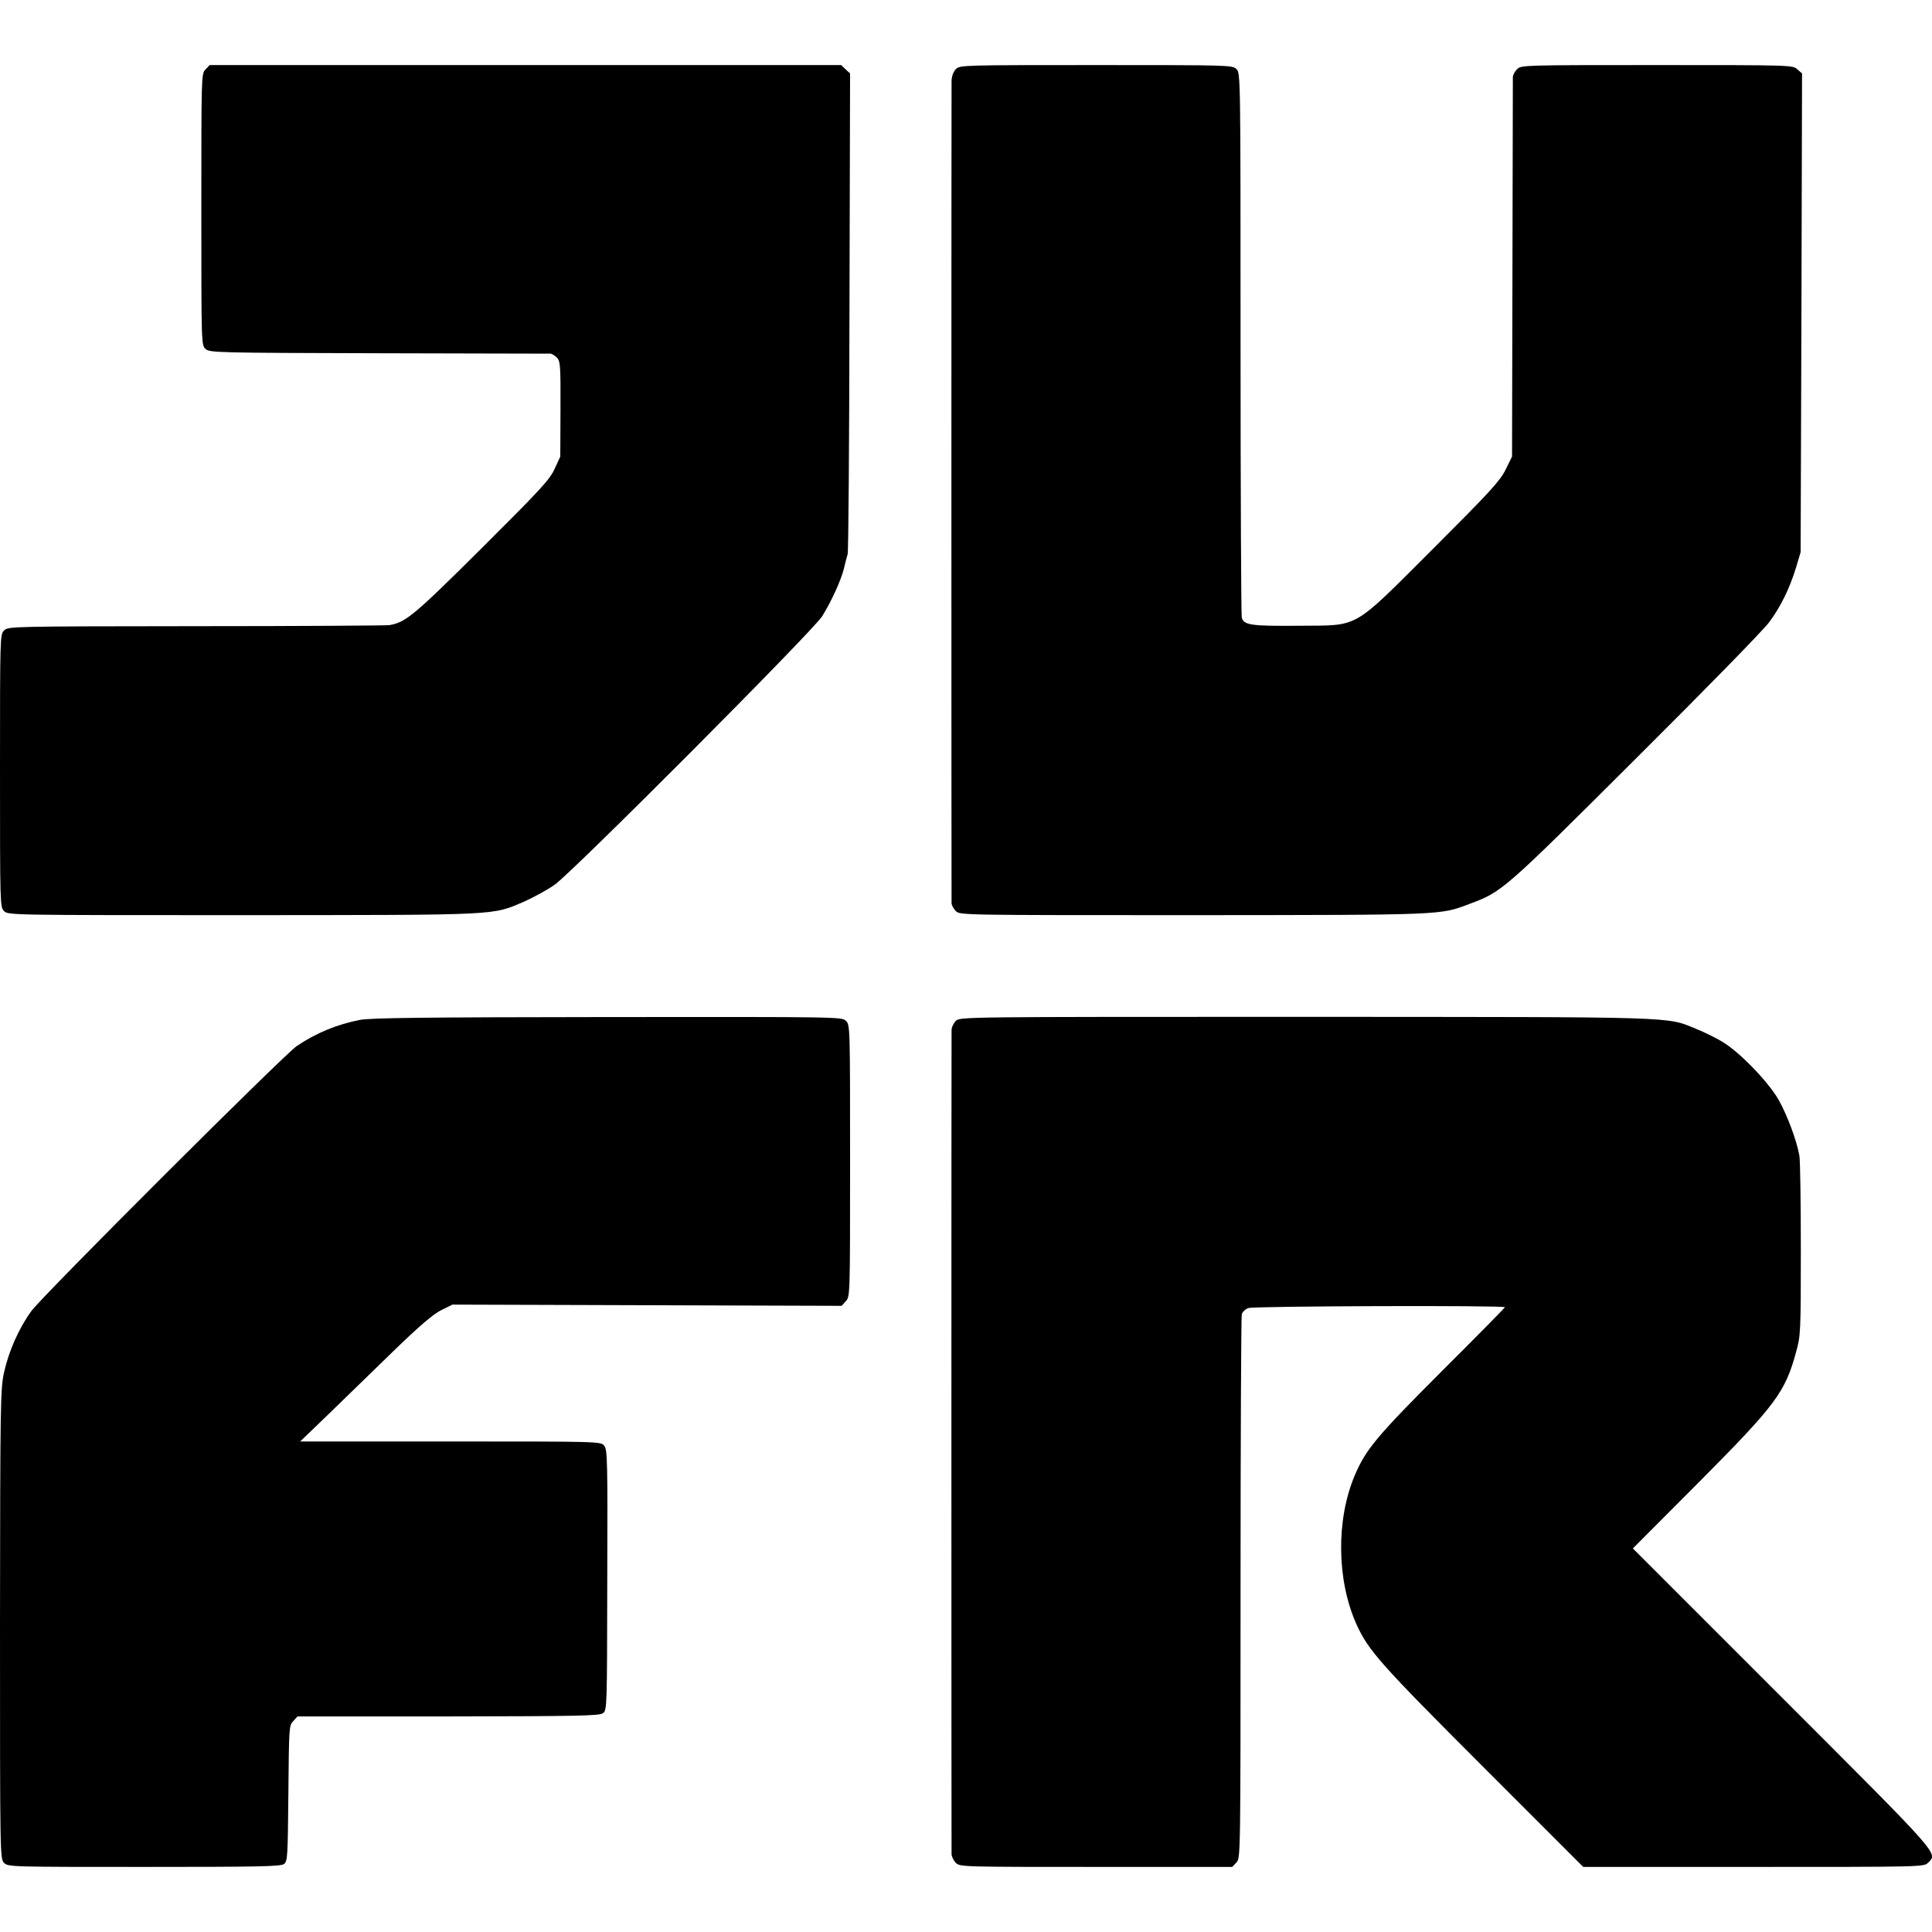
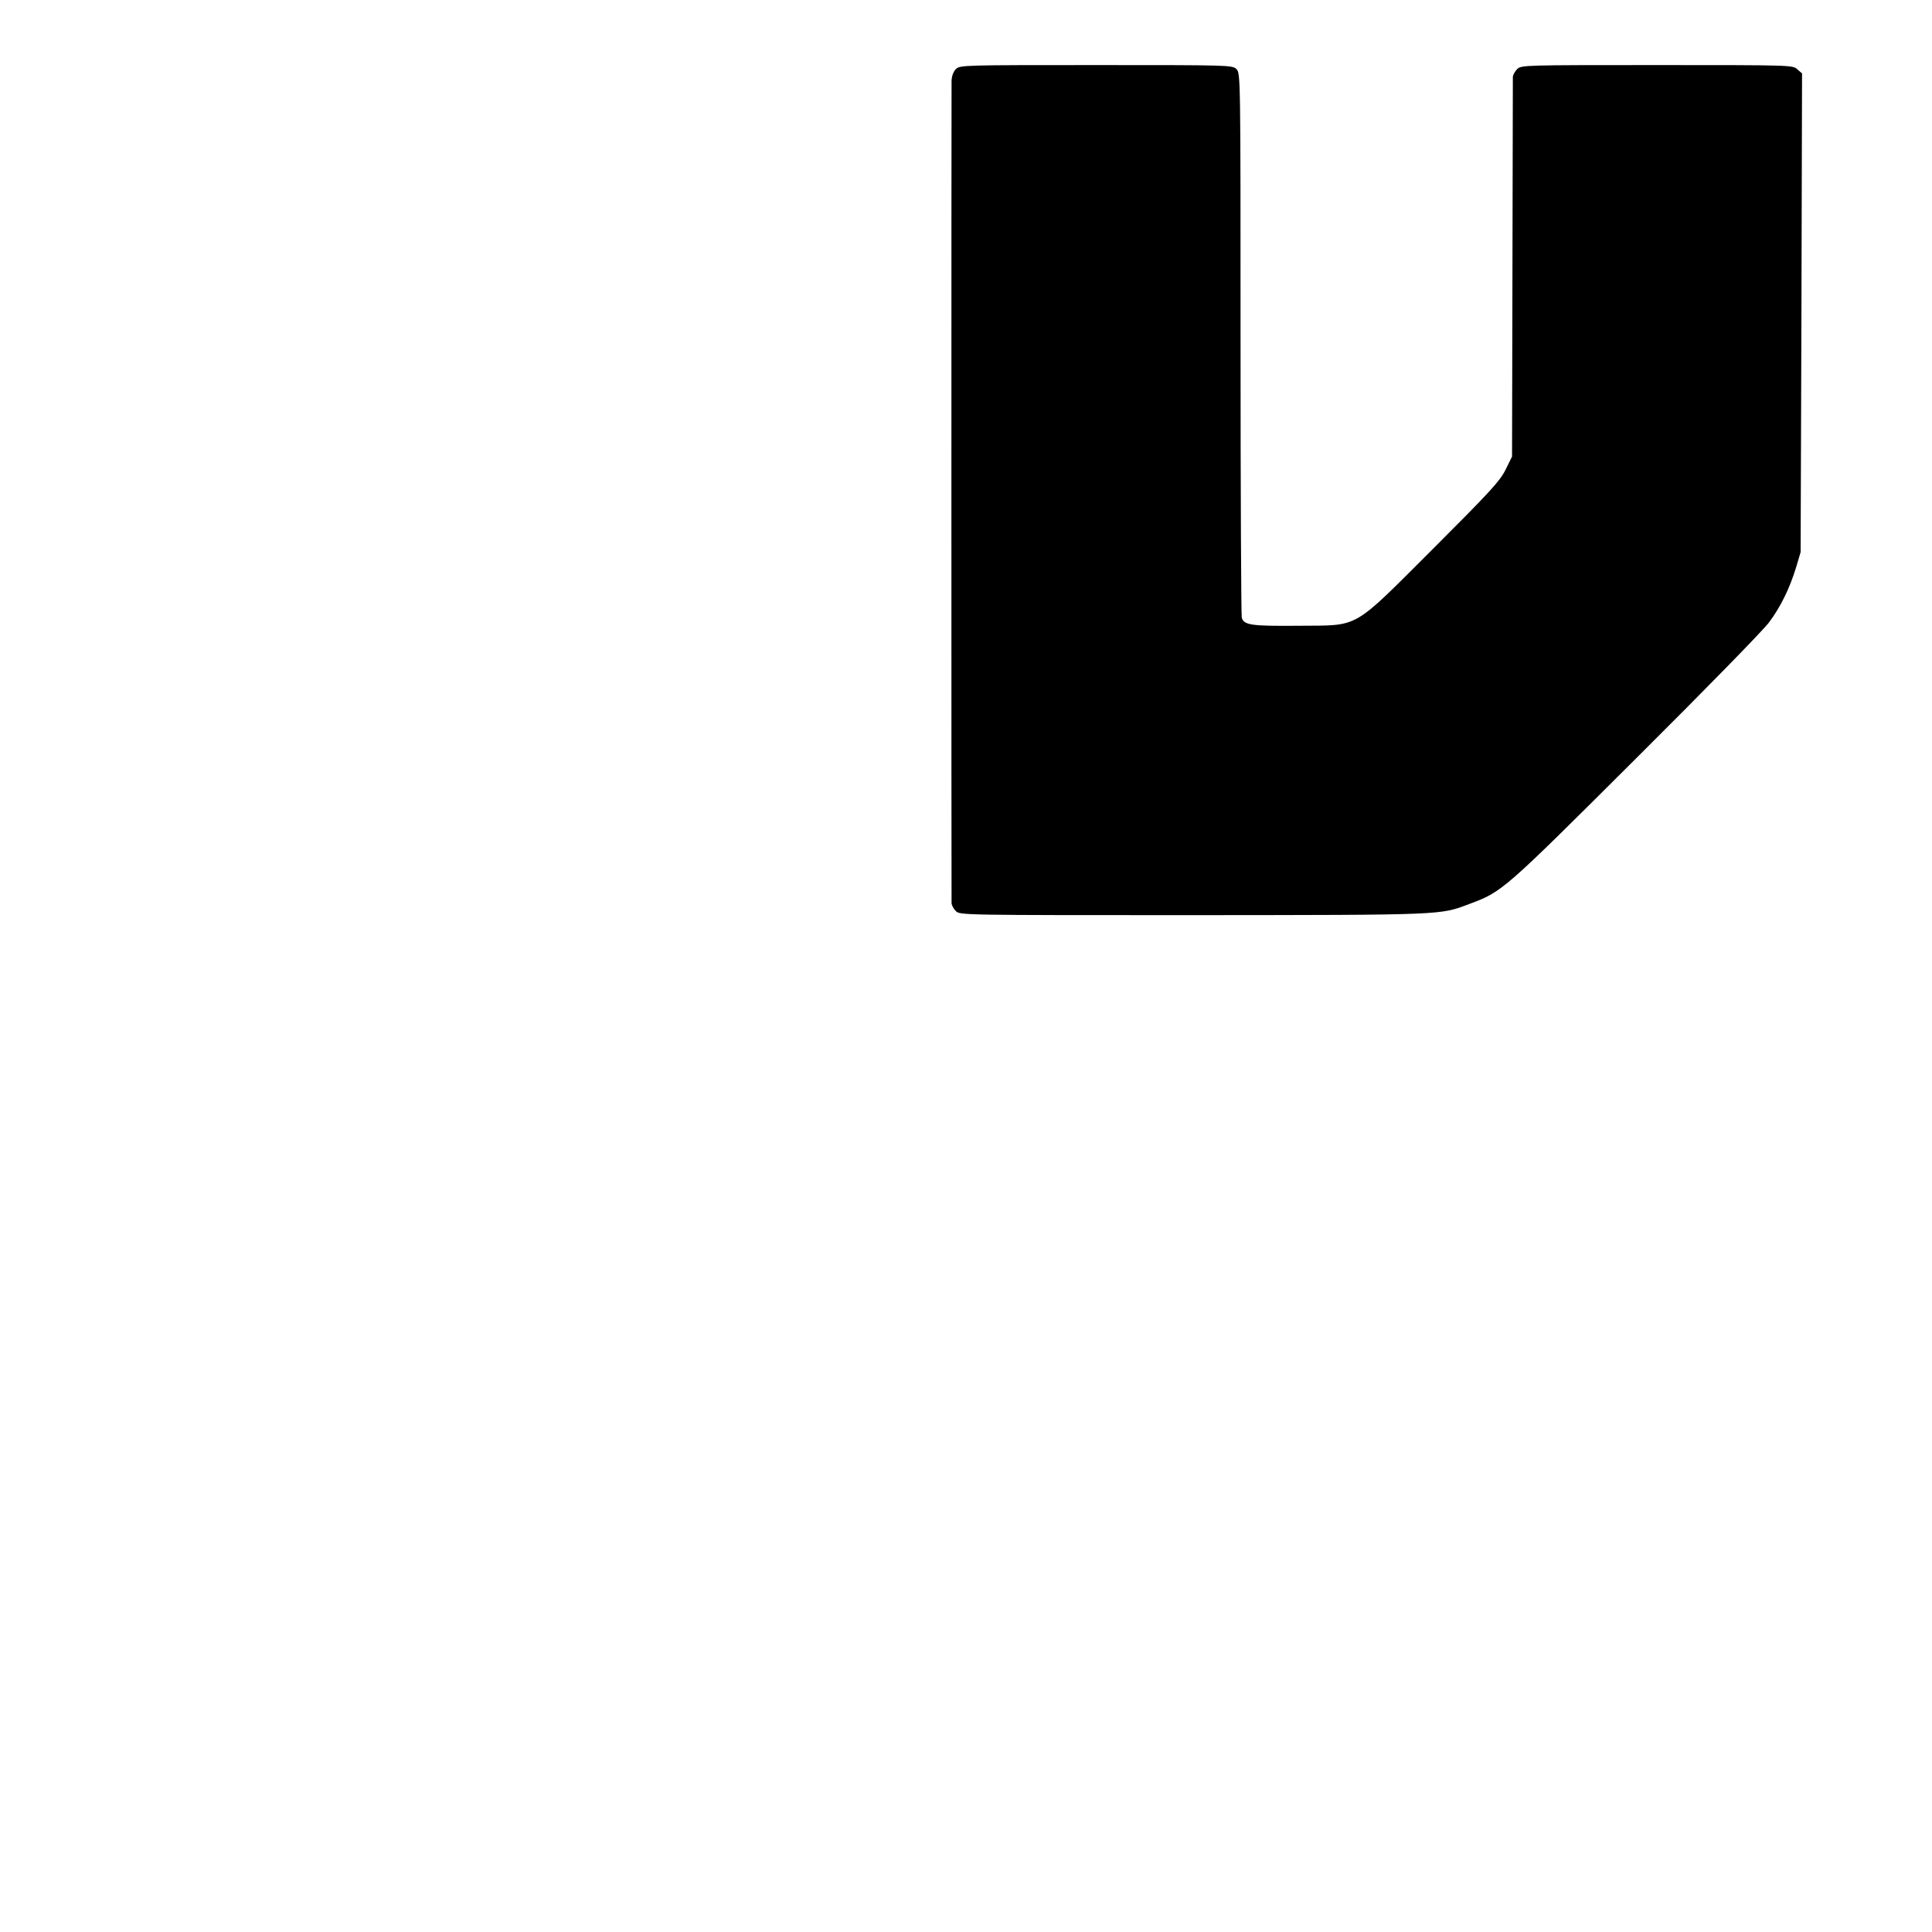
<svg xmlns="http://www.w3.org/2000/svg" version="1.0" width="950pt" height="950pt" viewBox="0 0 950 950" preserveAspectRatio="xMidYMid meet">
  <g transform="translate(0,950) scale(0.1,-0.1)" fill="#000000" stroke="none">
-     <path d="M1010 9158 c-20 -21 -20 -31 -20 -688 0 -665 0 -667 21 -686 20 -18 50 -19 853 -21 457 -1 837 -2 844 -2 6 -1 20 -9 30 -19 17 -17 19 -38 18 -253 l-1 -234 -28 -61 c-25 -54 -69 -101 -360 -391 -335 -333 -372 -363 -453 -377 -16 -2 -444 -5 -951 -5 -909 -1 -923 -1 -943 -21 -20 -20 -20 -33 -20 -690 0 -658 0 -670 20 -690 20 -20 32 -20 1173 -20 1278 1 1223 -2 1385 67 45 20 113 57 150 83 92 66 1269 1247 1315 1320 46 75 92 175 107 235 6 28 15 59 18 70 4 11 8 547 9 1192 l3 1172 -22 20 -22 21 -1552 0 -1553 0 -21 -22z" />
    <path d="M4700 9160 c-12 -12 -20 -34 -21 -57 -1 -49 -1 -4022 0 -4045 1 -10 10 -27 21 -38 20 -20 32 -20 1168 -20 1238 1 1212 0 1357 55 162 60 167 65 818 714 335 333 630 635 656 671 56 75 101 166 133 271 l22 74 4 1177 3 1177 -23 20 c-22 21 -28 21 -690 21 -655 0 -668 0 -688 -20 -11 -11 -20 -28 -21 -37 0 -10 -1 -434 -2 -943 l-2 -925 -32 -65 c-28 -56 -75 -107 -355 -387 -406 -405 -358 -377 -663 -380 -232 -2 -269 3 -279 40 -3 12 -6 619 -6 1350 0 1314 0 1327 -20 1347 -20 20 -33 20 -690 20 -657 0 -670 0 -690 -20z" />
-     <path d="M1770 4485 c-116 -23 -214 -64 -310 -128 -63 -42 -1252 -1229 -1306 -1304 -61 -84 -111 -197 -134 -301 -18 -83 -19 -142 -20 -1239 0 -1141 0 -1153 20 -1173 20 -20 32 -20 688 -20 561 0 671 2 688 14 18 14 19 31 22 347 3 325 3 334 24 356 l21 23 741 0 c645 1 744 3 761 16 20 15 20 27 21 655 2 586 1 641 -15 660 -17 21 -19 21 -756 21 l-739 0 135 130 c74 72 217 211 319 310 133 129 200 186 240 206 l55 27 957 -3 957 -3 20 23 c21 22 21 28 21 690 0 656 0 668 -20 688 -20 20 -31 20 -1173 19 -904 -1 -1166 -4 -1217 -14z" />
-     <path d="M4700 4480 c-11 -11 -20 -30 -21 -42 -1 -30 -1 -4026 0 -4056 1 -12 10 -31 21 -42 20 -20 33 -20 690 -20 l669 0 21 22 c20 22 20 27 20 1347 0 729 3 1336 6 1348 3 12 18 26 32 31 26 10 1262 14 1262 4 0 -2 -139 -144 -310 -314 -322 -322 -374 -385 -429 -514 -92 -219 -88 -515 9 -731 59 -130 119 -197 622 -700 l493 -493 838 0 c824 0 837 0 857 20 49 49 72 23 -715 810 l-736 736 323 324 c381 383 426 444 480 643 22 79 23 97 23 502 0 231 -3 439 -7 462 -13 74 -58 195 -101 273 -51 90 -195 239 -279 288 -31 19 -89 47 -128 63 -150 61 -65 58 -1922 59 -1686 0 -1698 0 -1718 -20z" />
  </g>
</svg>